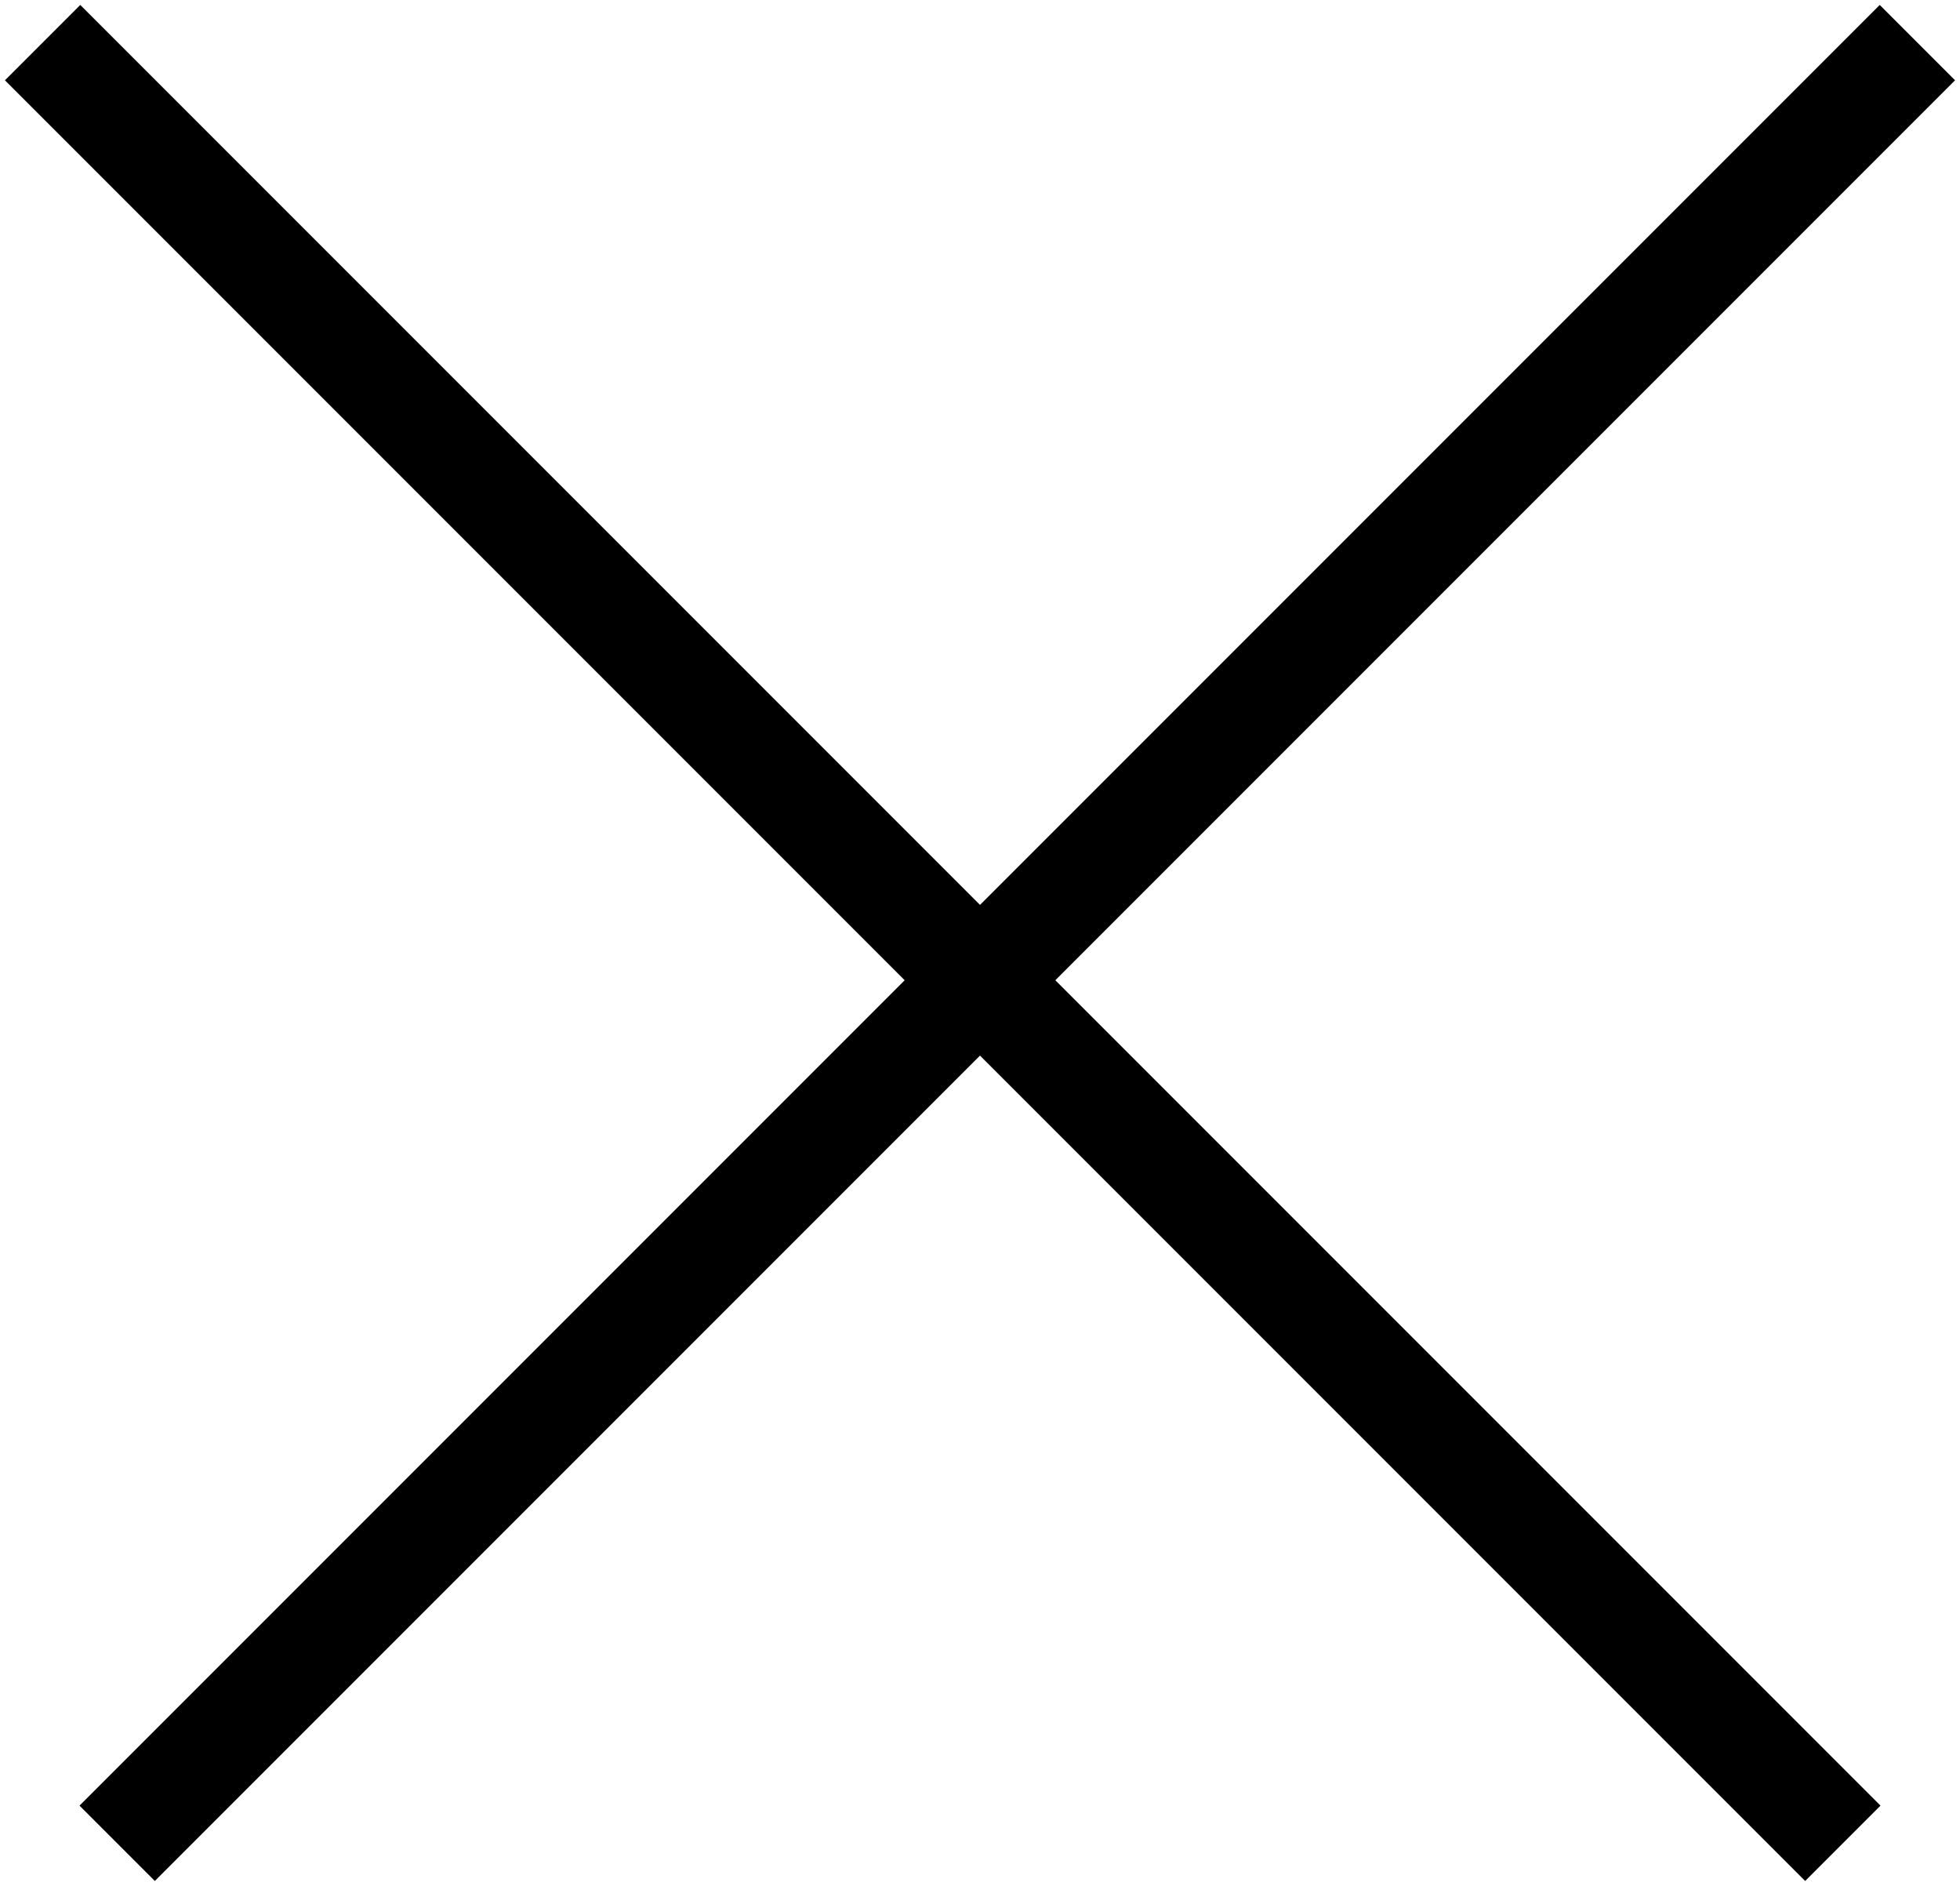
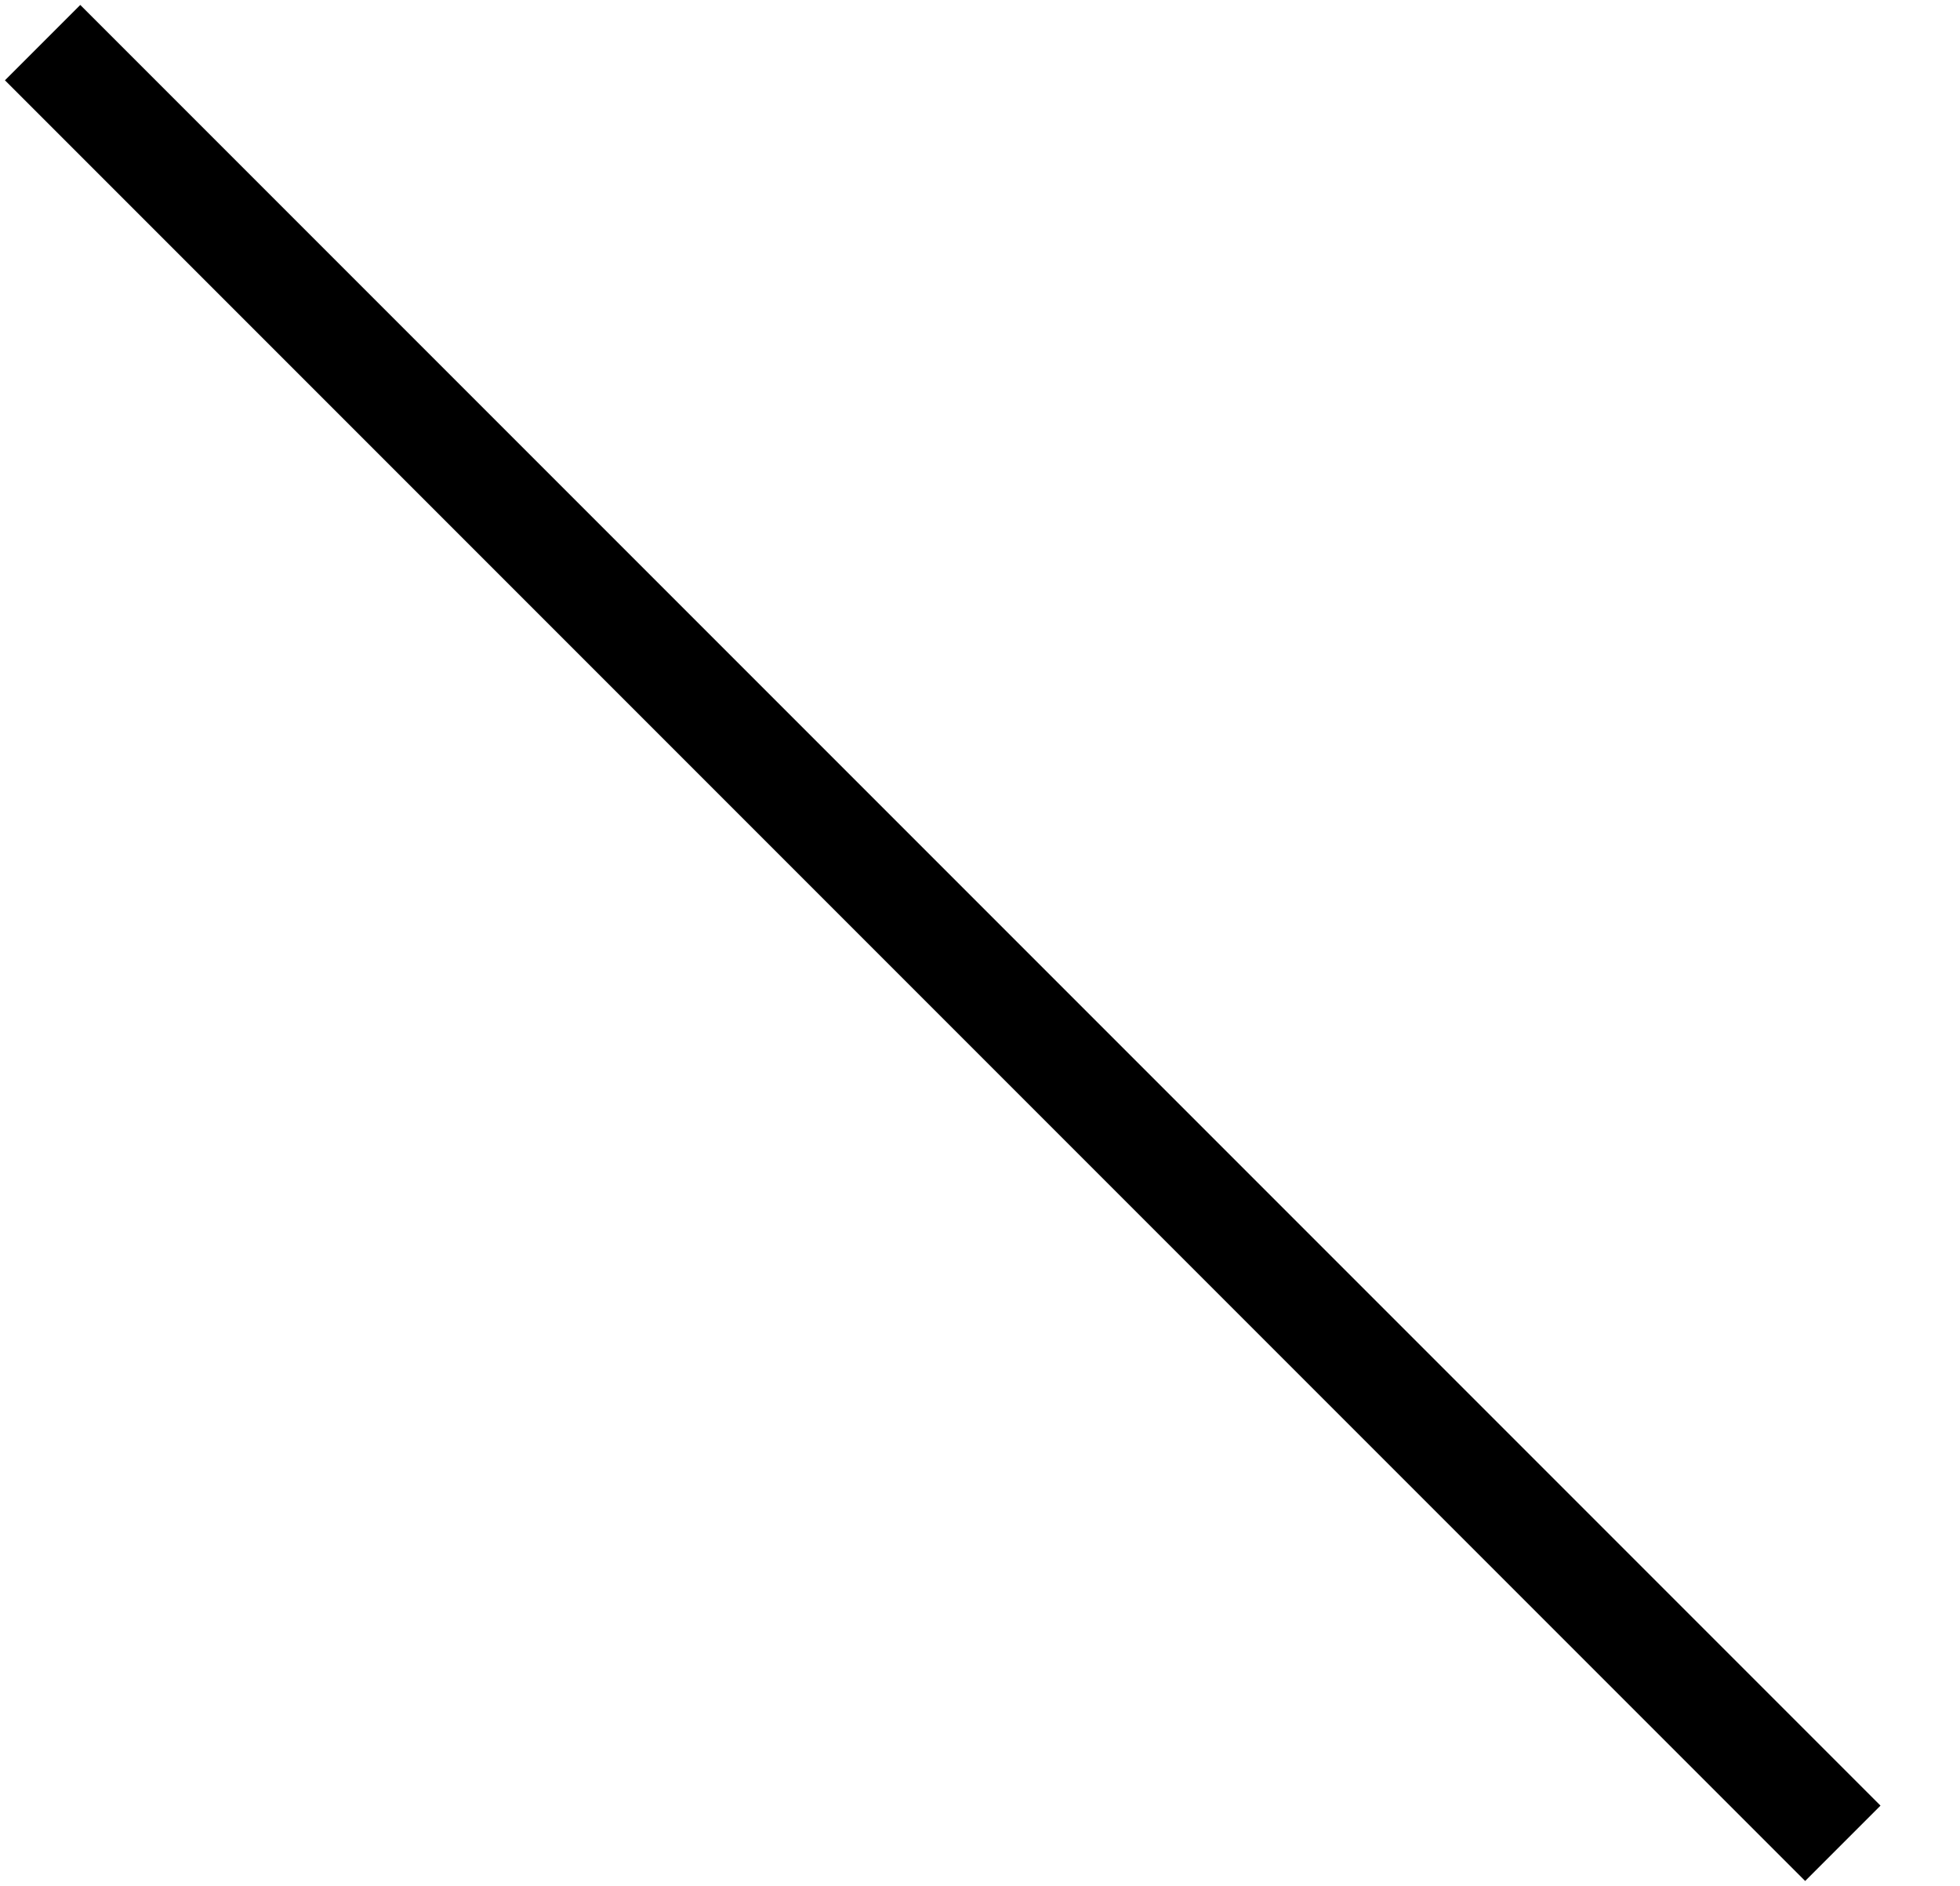
<svg xmlns="http://www.w3.org/2000/svg" version="1.1" id="Layer_1" x="0px" y="0px" viewBox="0 0 18.4 17.7" style="enable-background:new 0 0 18.4 17.7;" xml:space="preserve">
  <style type="text/css">
	.st0{fill:none;stroke:#000000;}
</style>
-   <line class="st0" x1="18" y1="0.4" x2="1.1" y2="17.3" />
  <line class="st0" x1="17.3" y1="17.3" x2="0.4" y2="0.4" />
</svg>